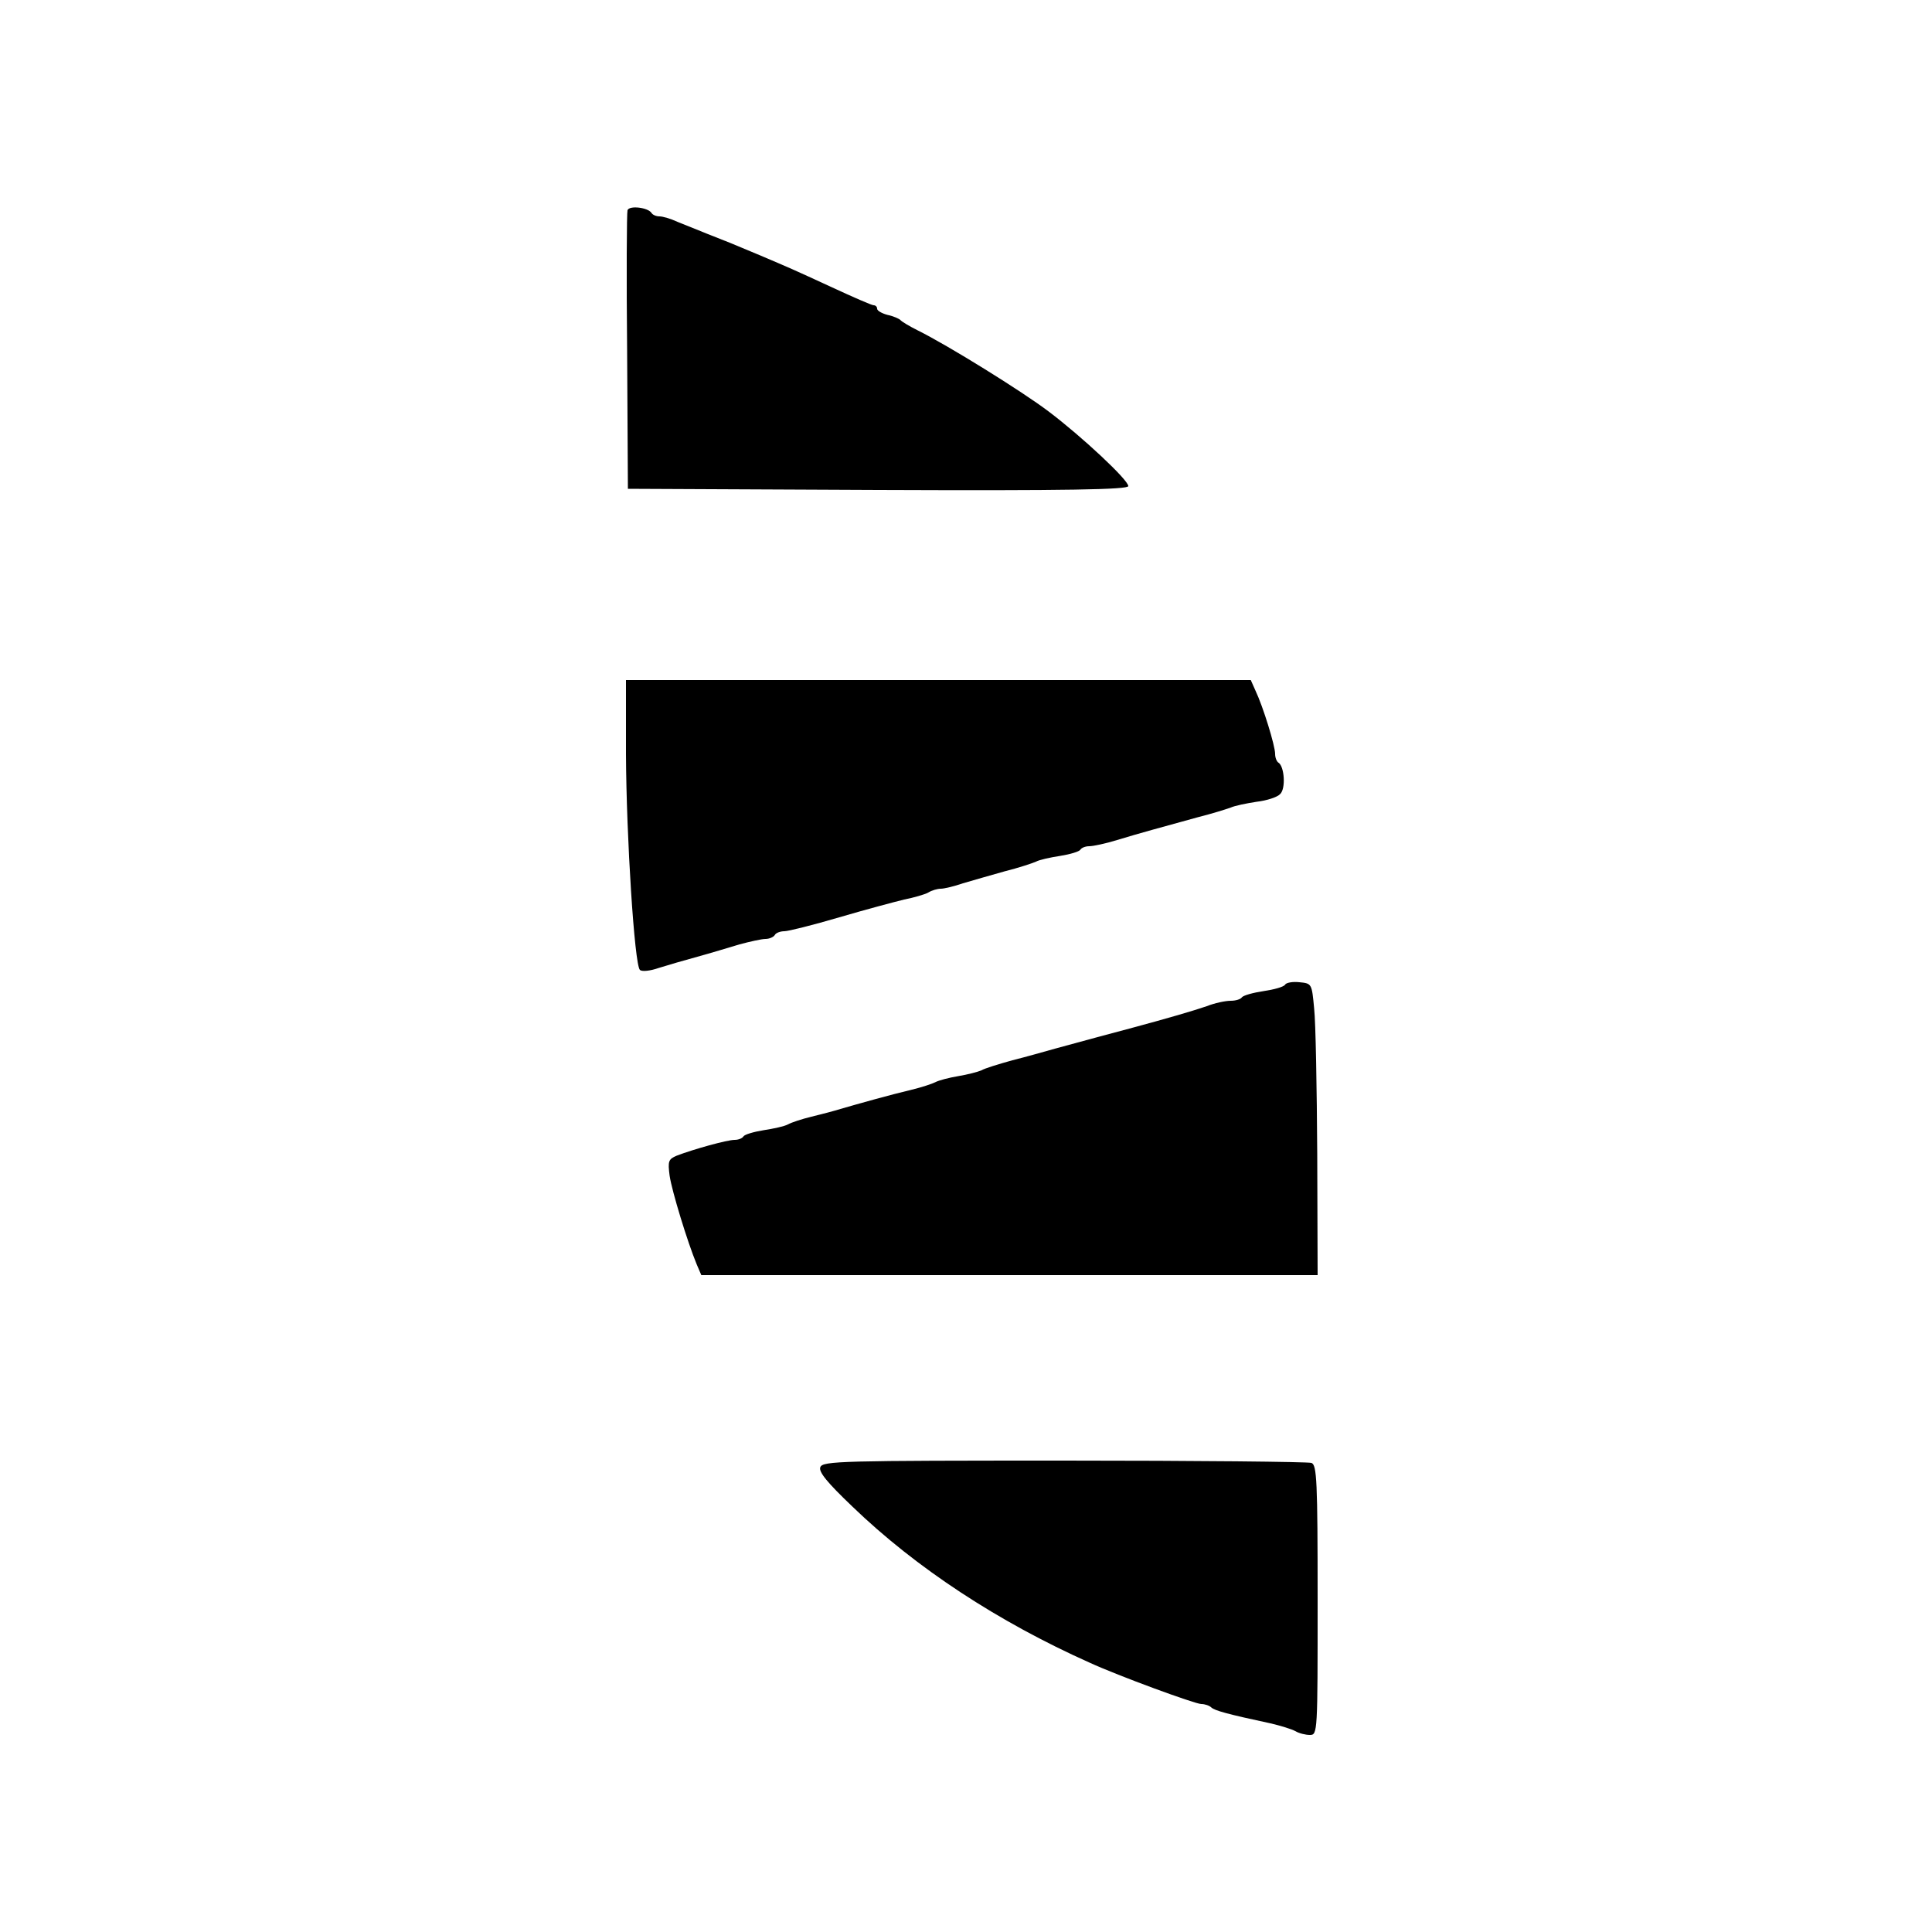
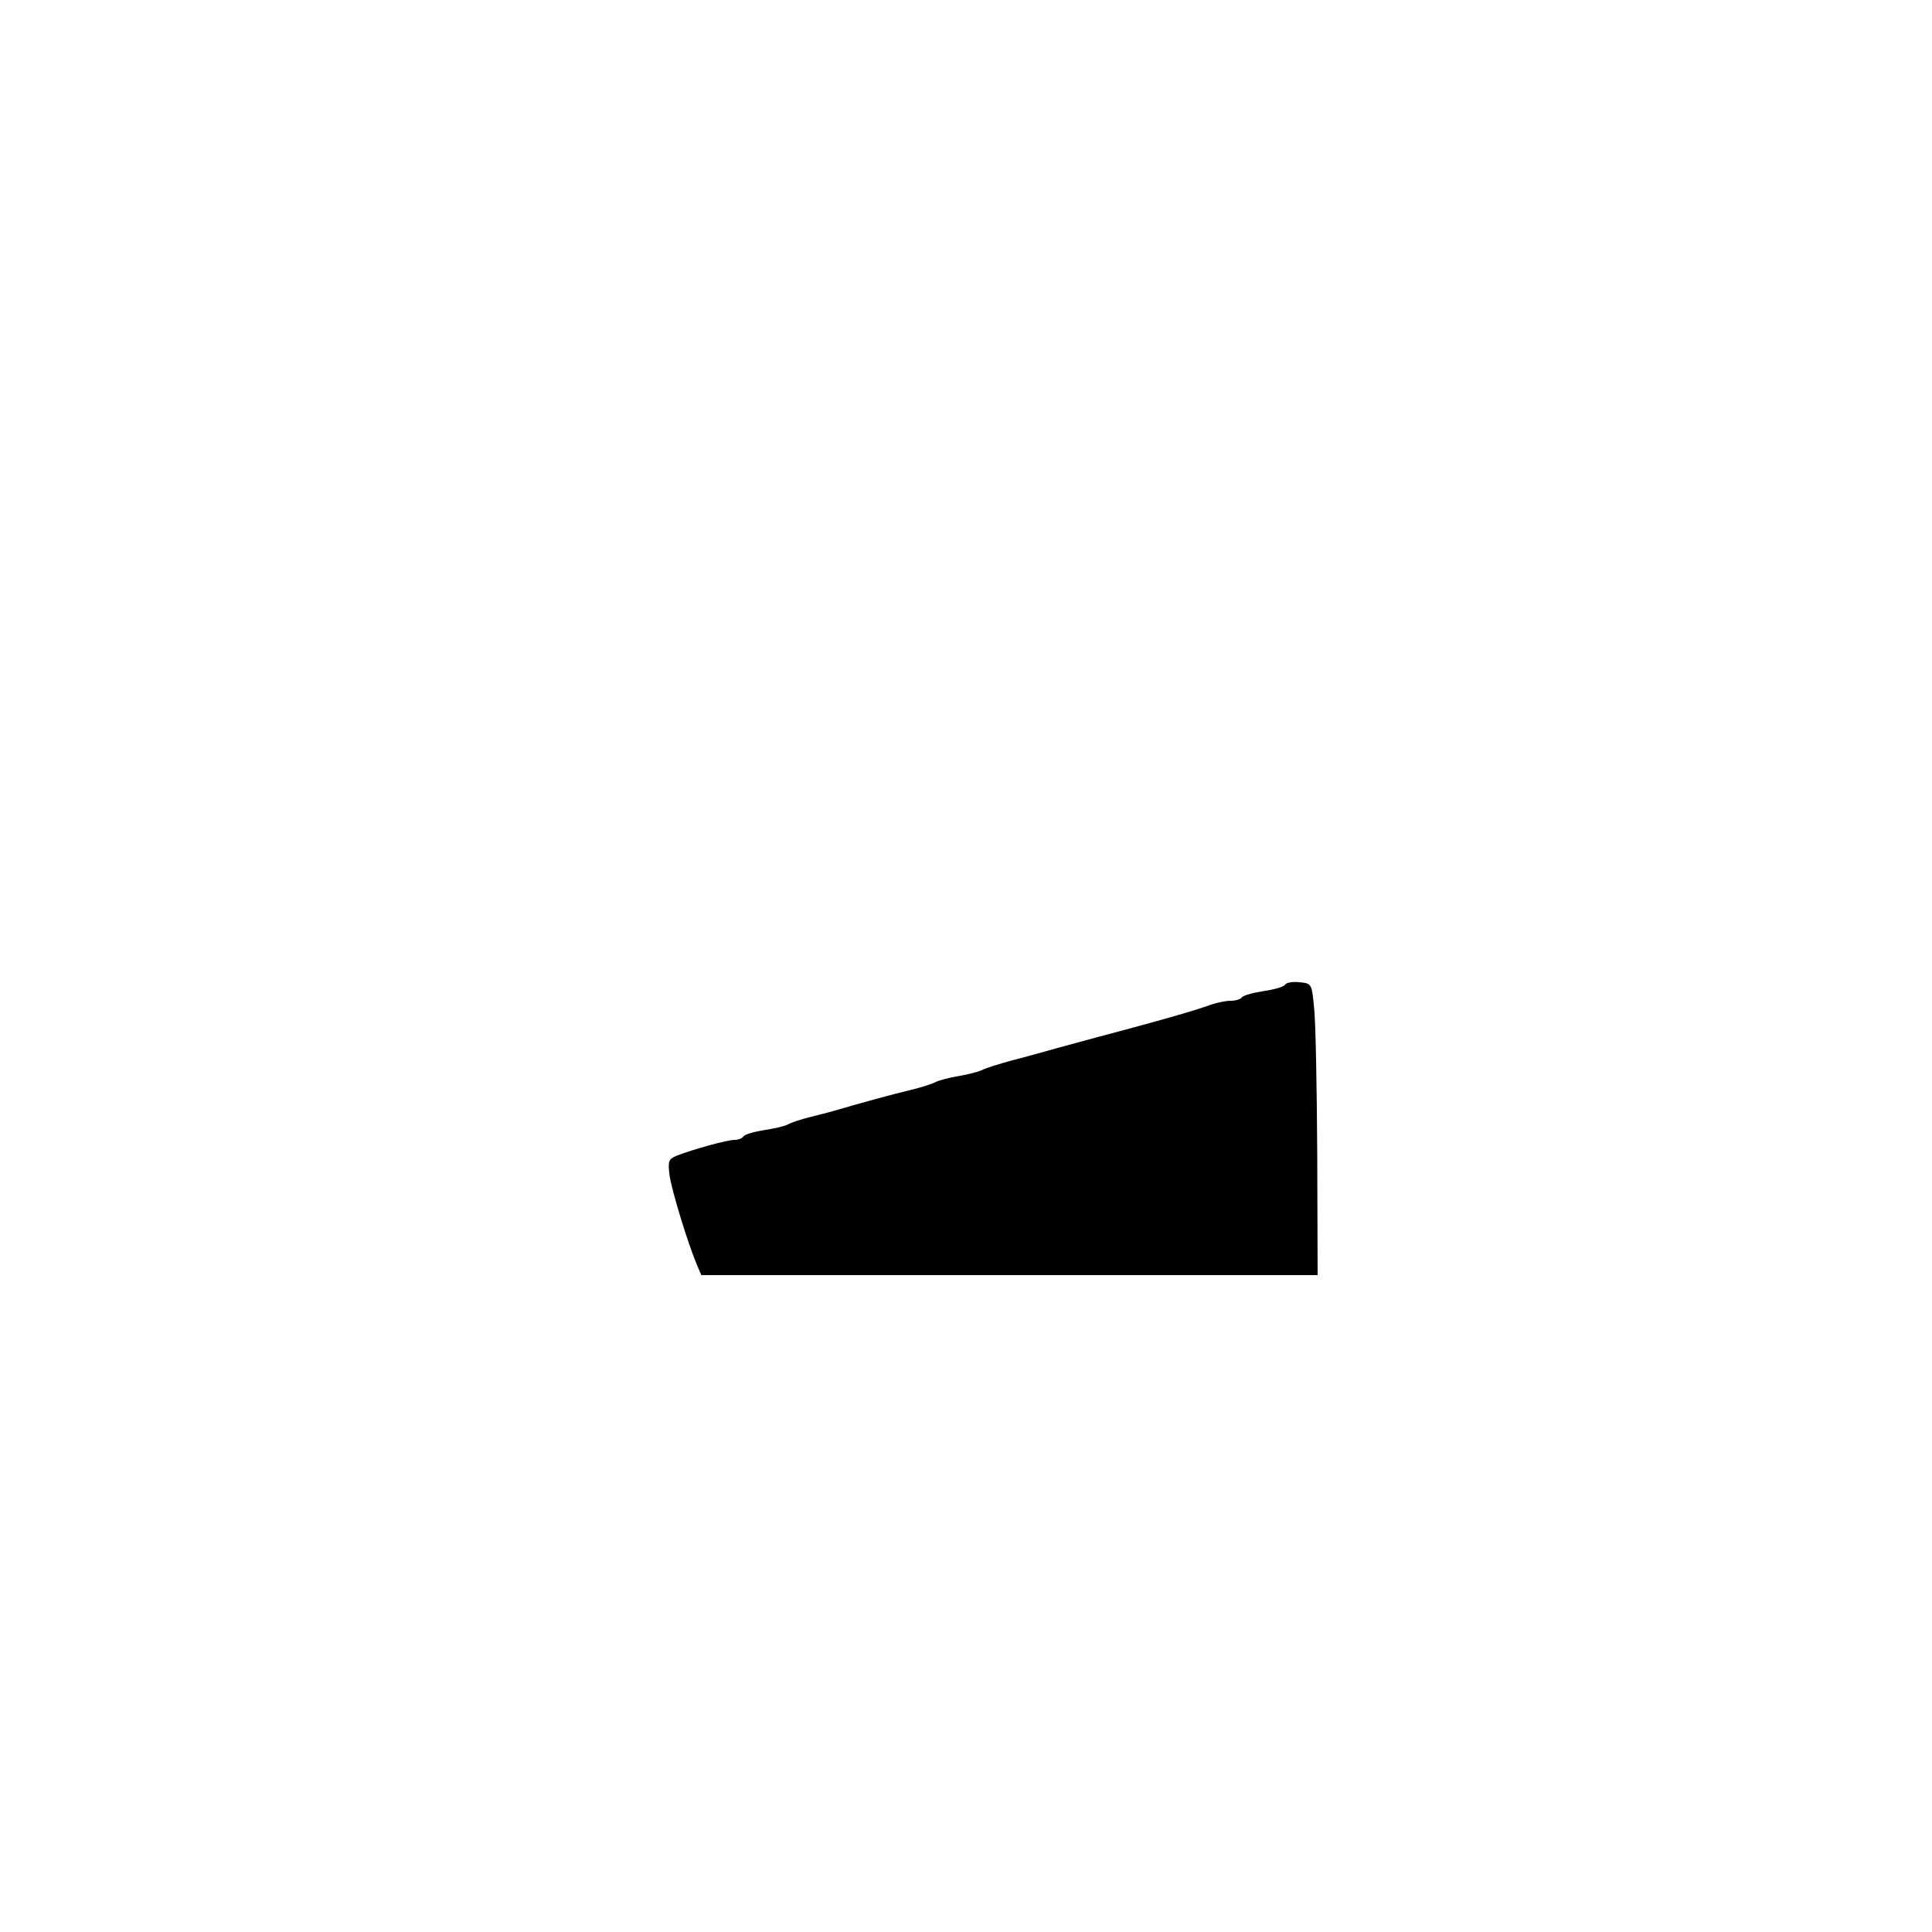
<svg xmlns="http://www.w3.org/2000/svg" version="1.0" width="500pt" height="500pt" viewBox="0 0 500 500" preserveAspectRatio="xMidYMid meet">
  <g transform="translate(0,500) scale(0.1,-0.1)" fill="#000000" stroke="none">
-     <path d="M1624 4456 c-2 -6 -3 -171 -1 -366 l2 -355 648 -3 c492 -2 647 1 647 10 0 16 -120 128 -206 193 -70 53 -262 172 -339 210 -22 11 -42 23 -45 27 -3 3 -18 10 -33 13 -15 4 -27 11 -27 16 0 5 -4 9 -9 9 -5 0 -53 21 -107 46 -104 48 -109 50 -189 84 -71 30 -84 35 -135 55 -25 10 -59 24 -77 31 -17 8 -38 14 -46 14 -9 0 -18 4 -21 9 -9 14 -57 20 -62 7z" />
-     <path d="M1620 3048 c1 -215 22 -544 36 -558 5 -5 26 -3 49 5 22 7 67 20 100 29 33 9 82 24 109 32 26 7 57 14 67 14 10 0 21 5 24 10 3 6 15 10 25 10 10 0 74 16 142 36 68 20 143 40 168 46 25 5 53 13 62 18 10 6 24 10 33 10 8 0 34 6 57 14 24 7 72 21 108 31 36 9 72 21 81 25 9 5 37 11 63 15 25 4 49 11 52 16 3 5 13 9 23 9 10 0 43 7 72 16 59 18 111 32 209 59 36 9 74 21 85 25 11 5 41 11 67 15 26 3 54 12 61 20 15 14 11 71 -4 81 -5 3 -9 13 -9 23 0 21 -31 122 -51 164 l-12 27 -809 0 -808 0 0 -192z" />
    <path d="M3326 2452 c-3 -6 -29 -13 -56 -17 -27 -4 -52 -11 -56 -16 -3 -5 -16 -9 -29 -9 -14 0 -42 -6 -62 -14 -35 -12 -100 -31 -193 -56 -45 -12 -142 -38 -200 -54 -25 -7 -74 -21 -110 -30 -36 -10 -72 -21 -80 -26 -9 -4 -36 -11 -60 -15 -24 -4 -51 -11 -60 -16 -8 -4 -35 -13 -60 -19 -55 -13 -144 -38 -185 -50 -16 -5 -50 -14 -75 -20 -25 -6 -52 -15 -61 -20 -9 -5 -37 -11 -63 -15 -25 -4 -49 -11 -52 -16 -3 -5 -13 -9 -23 -9 -19 0 -106 -24 -150 -41 -21 -9 -23 -14 -18 -52 6 -40 46 -171 70 -229 l12 -28 797 0 798 0 -1 313 c-1 171 -4 341 -8 377 -6 64 -6 65 -38 68 -17 2 -34 -1 -37 -6z" />
-     <path d="M2123 1203 c-5 -12 18 -40 83 -102 165 -159 377 -298 614 -404 74 -34 273 -107 289 -107 9 0 21 -4 26 -9 9 -8 41 -17 153 -41 26 -6 55 -15 64 -20 10 -6 27 -10 38 -10 20 0 20 6 20 349 0 309 -2 350 -16 355 -9 3 -297 6 -640 6 -576 0 -625 -1 -631 -17z" />
  </g>
</svg>